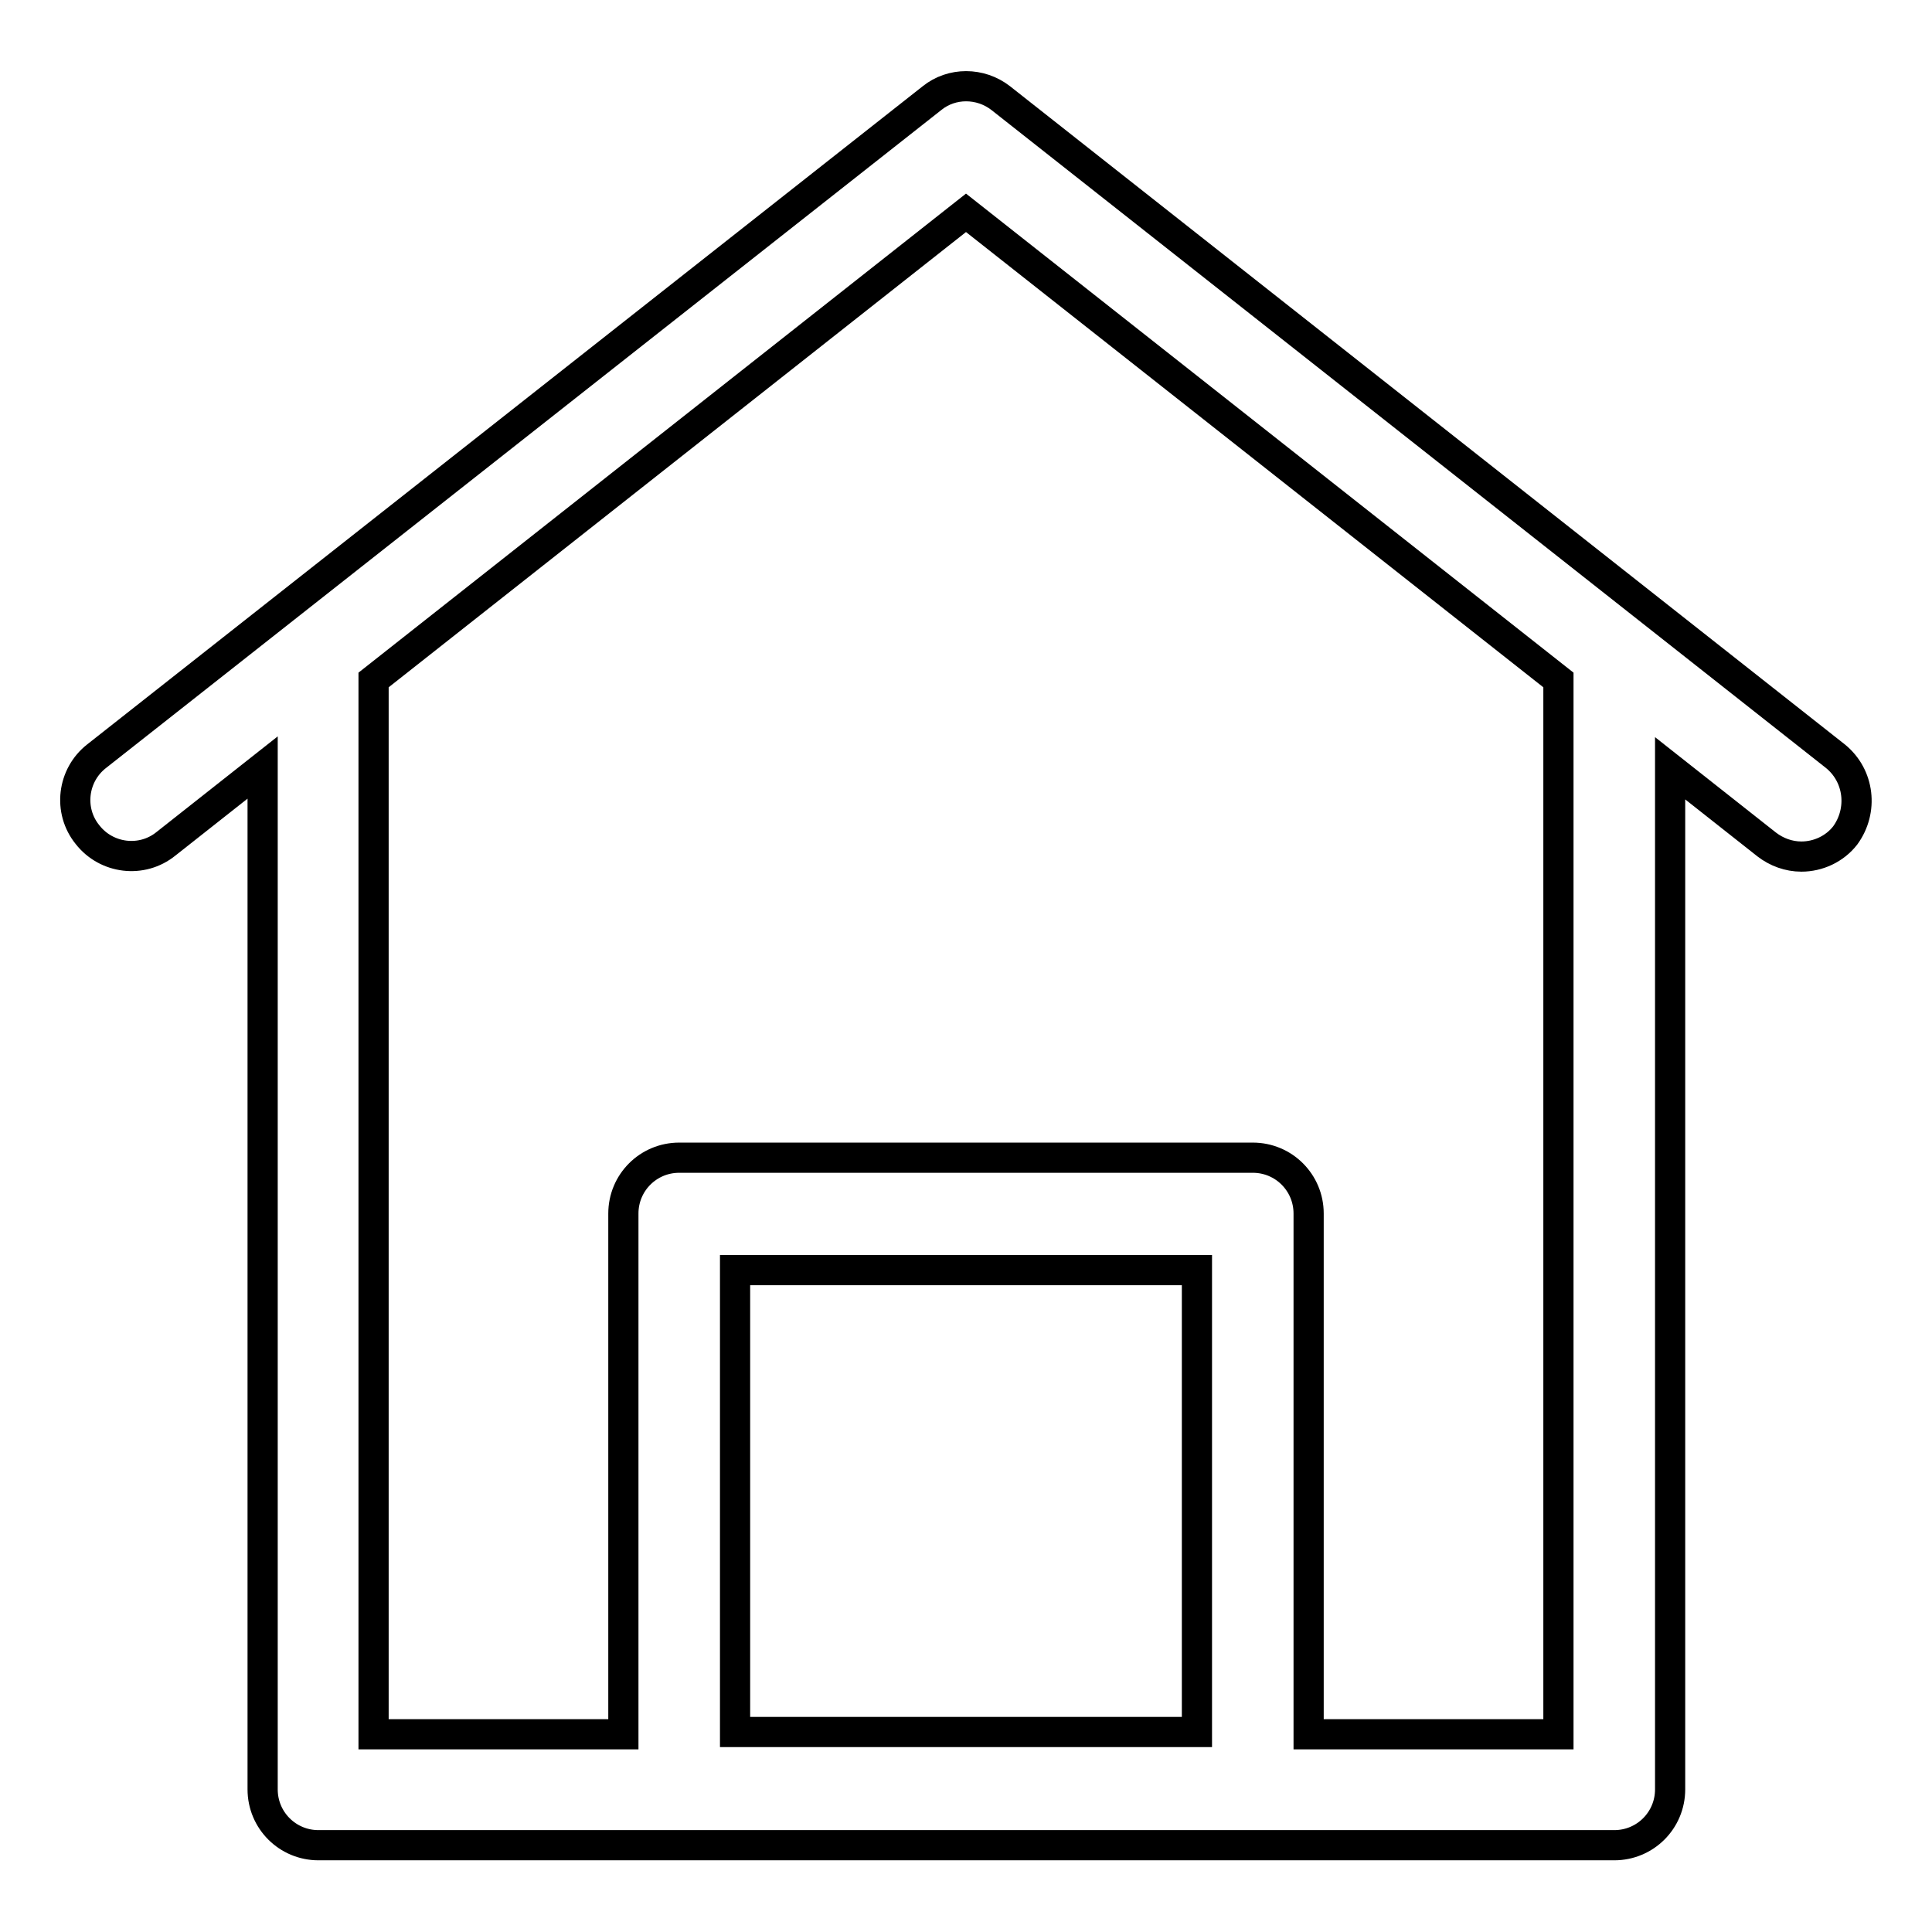
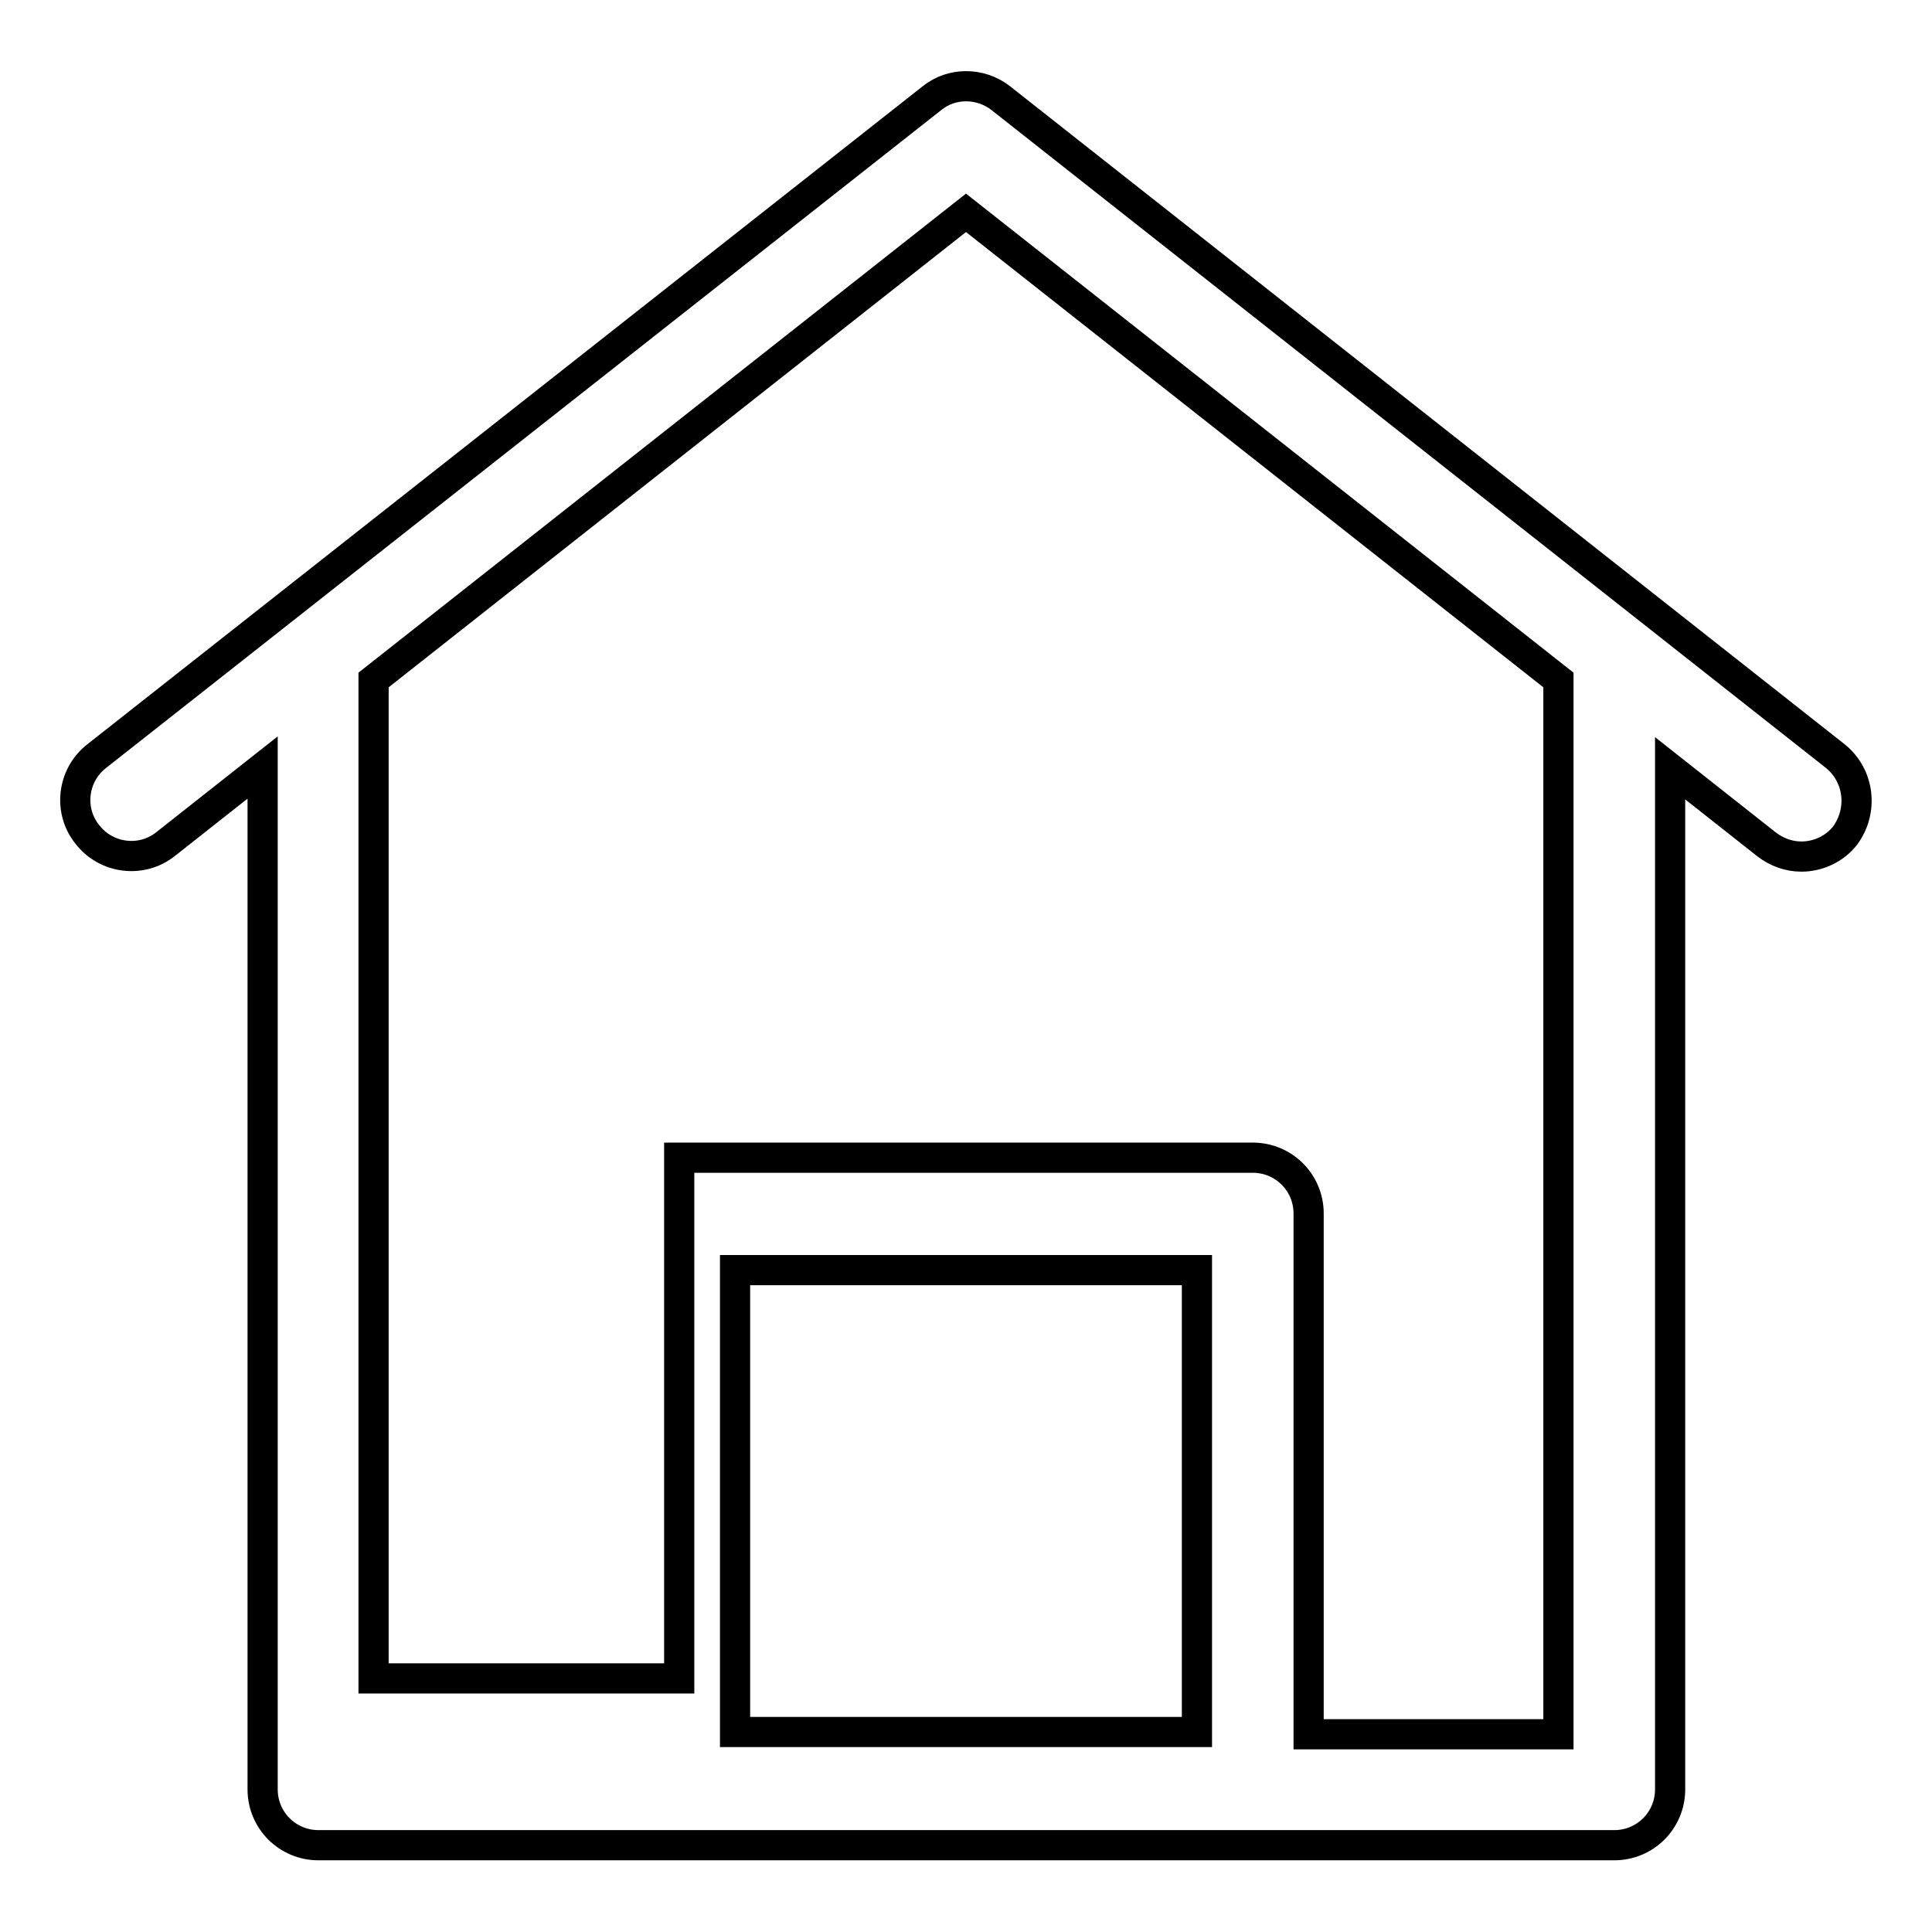
<svg xmlns="http://www.w3.org/2000/svg" version="1.1" x="0px" y="0px" viewBox="0 0 256 256" enable-background="new 0 0 256 256" xml:space="preserve">
  <g>
-     <path stroke-width="4" fill-opacity="0" stroke="#000000" d="M243.2,100.2L132.6,13c-2.7-2.1-6.5-2.1-9.1,0L12.8,100.2c-3.2,2.5-3.8,7.2-1.2,10.4 c2.5,3.2,7.2,3.8,10.4,1.2l12.8-10.1v135.4c0,4.1,3.3,7.4,7.4,7.4h171.7c4.1,0,7.4-3.3,7.4-7.4V101.8l12.8,10.1 c1.3,1,2.9,1.6,4.6,1.6c2.2,0,4.4-1,5.8-2.8C246.9,107.4,246.4,102.8,243.2,100.2z M97.4,229.5v-61.2h61.2v61.2L97.4,229.5 L97.4,229.5z M206.5,229.8h-33.1v-69c0-4.1-3.3-7.4-7.4-7.4H90c-4.1,0-7.4,3.3-7.4,7.4v69H49.5V90.1L128,28.2l78.5,61.9V229.8z" />
+     <path stroke-width="4" fill-opacity="0" stroke="#000000" d="M243.2,100.2L132.6,13c-2.7-2.1-6.5-2.1-9.1,0L12.8,100.2c-3.2,2.5-3.8,7.2-1.2,10.4 c2.5,3.2,7.2,3.8,10.4,1.2l12.8-10.1v135.4c0,4.1,3.3,7.4,7.4,7.4h171.7c4.1,0,7.4-3.3,7.4-7.4V101.8l12.8,10.1 c1.3,1,2.9,1.6,4.6,1.6c2.2,0,4.4-1,5.8-2.8C246.9,107.4,246.4,102.8,243.2,100.2z M97.4,229.5v-61.2h61.2v61.2L97.4,229.5 L97.4,229.5z M206.5,229.8h-33.1v-69c0-4.1-3.3-7.4-7.4-7.4H90v69H49.5V90.1L128,28.2l78.5,61.9V229.8z" />
  </g>
</svg>